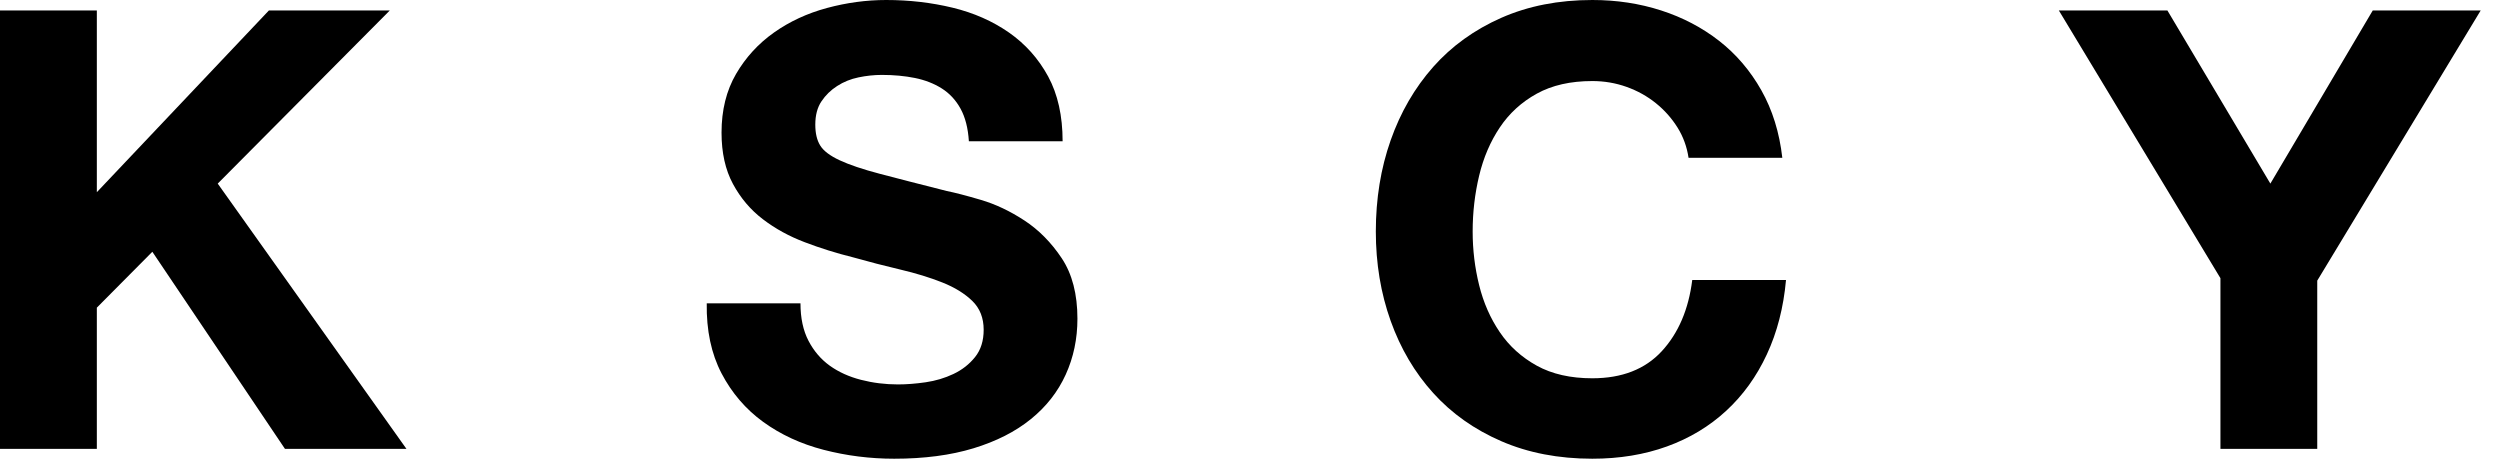
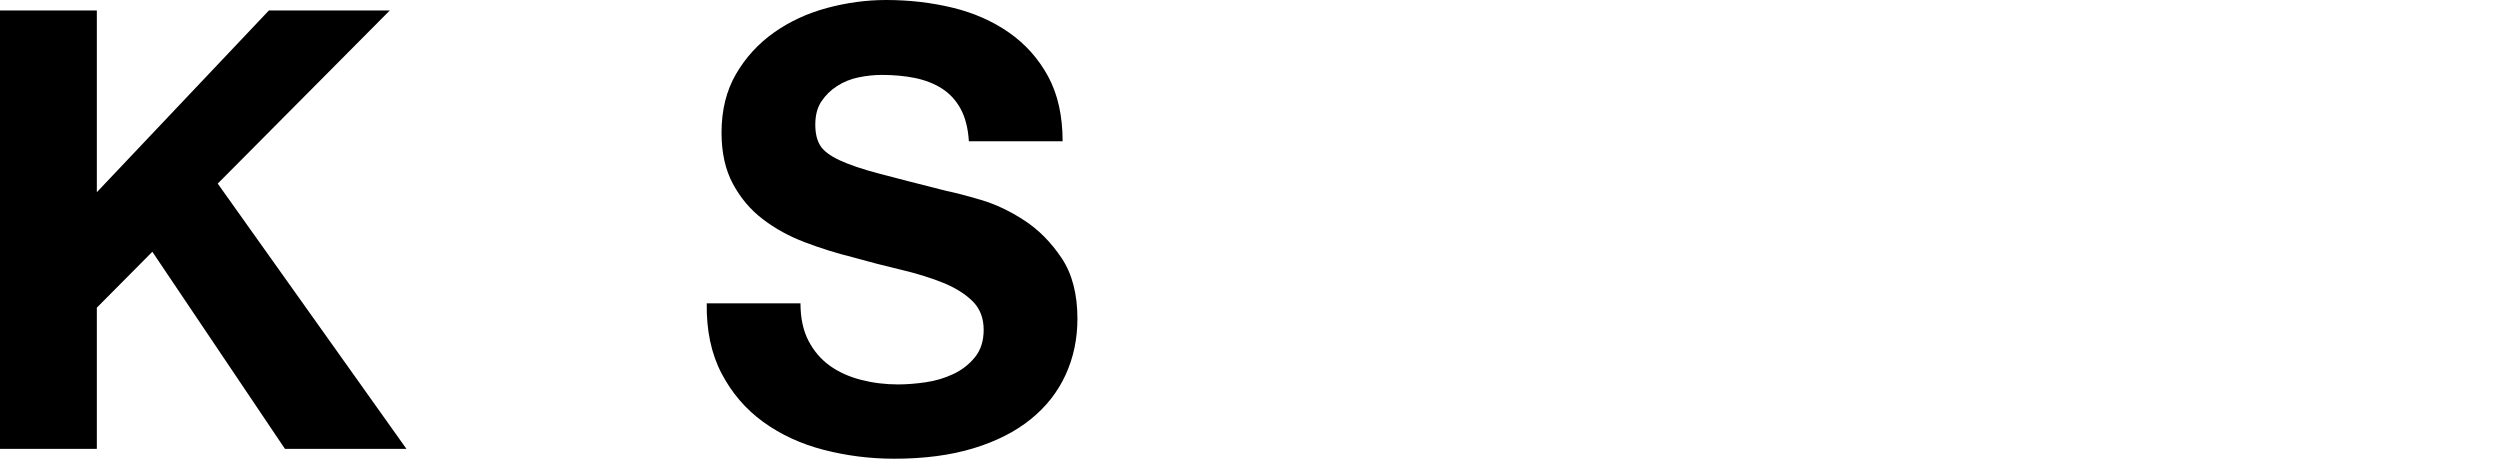
<svg xmlns="http://www.w3.org/2000/svg" width="109" height="20" viewBox="0 0 109 20" fill="none">
  <path d="M4.222 0.455V8.38L11.725 0.455H16.996L9.493 8.005L17.722 19.572H12.425L6.642 10.977L4.222 13.414V19.572H0V0.455H4.222Z" fill="black" />
  <path d="M35.251 14.86C35.484 15.306 35.793 15.667 36.178 15.944C36.564 16.221 37.017 16.426 37.537 16.56C38.057 16.694 38.594 16.761 39.151 16.761C39.527 16.761 39.93 16.729 40.36 16.667C40.791 16.604 41.194 16.484 41.571 16.305C41.947 16.127 42.261 15.882 42.512 15.569C42.763 15.257 42.888 14.86 42.888 14.378C42.888 13.86 42.722 13.44 42.391 13.119C42.059 12.798 41.625 12.53 41.086 12.316C40.549 12.102 39.939 11.914 39.258 11.754C38.576 11.593 37.887 11.415 37.187 11.218C36.47 11.04 35.771 10.822 35.09 10.562C34.408 10.304 33.798 9.969 33.261 9.558C32.723 9.148 32.288 8.635 31.957 8.019C31.624 7.403 31.459 6.658 31.459 5.783C31.459 4.802 31.67 3.949 32.091 3.226C32.512 2.504 33.063 1.901 33.745 1.419C34.426 0.937 35.197 0.58 36.057 0.348C36.918 0.116 37.779 0 38.639 0C39.643 0 40.607 0.112 41.531 0.335C42.453 0.558 43.273 0.919 43.991 1.419C44.708 1.919 45.277 2.557 45.699 3.333C46.12 4.11 46.33 5.052 46.33 6.158H42.243C42.207 5.587 42.086 5.114 41.88 4.739C41.674 4.364 41.4 4.07 41.06 3.855C40.719 3.641 40.329 3.489 39.89 3.4C39.451 3.311 38.971 3.266 38.451 3.266C38.111 3.266 37.77 3.303 37.429 3.374C37.088 3.445 36.779 3.57 36.502 3.749C36.223 3.927 35.995 4.15 35.816 4.418C35.636 4.685 35.547 5.025 35.547 5.435C35.547 5.81 35.618 6.114 35.762 6.345C35.905 6.578 36.188 6.792 36.609 6.988C37.03 7.185 37.613 7.381 38.357 7.577C39.101 7.773 40.074 8.024 41.275 8.327C41.633 8.399 42.131 8.527 42.767 8.715C43.404 8.903 44.035 9.201 44.663 9.612C45.291 10.023 45.833 10.571 46.291 11.258C46.748 11.946 46.976 12.825 46.976 13.896C46.976 14.771 46.806 15.583 46.465 16.332C46.124 17.082 45.618 17.729 44.946 18.273C44.273 18.818 43.44 19.242 42.445 19.545C41.45 19.848 40.298 20 38.989 20C37.931 20 36.905 19.87 35.91 19.612C34.915 19.354 34.036 18.947 33.274 18.394C32.512 17.841 31.907 17.135 31.459 16.279C31.011 15.422 30.796 14.404 30.814 13.226H34.901C34.901 13.869 35.018 14.414 35.251 14.86Z" fill="black" />
-   <path d="M73.137 5.556C72.885 5.154 72.572 4.802 72.195 4.498C71.819 4.195 71.393 3.958 70.918 3.788C70.443 3.619 69.945 3.534 69.426 3.534C68.475 3.534 67.668 3.717 67.005 4.083C66.342 4.449 65.804 4.94 65.392 5.556C64.979 6.172 64.679 6.872 64.491 7.658C64.303 8.443 64.208 9.255 64.208 10.094C64.208 10.897 64.303 11.678 64.491 12.436C64.679 13.196 64.979 13.878 65.392 14.485C65.804 15.092 66.342 15.578 67.005 15.944C67.668 16.31 68.475 16.493 69.426 16.493C70.717 16.493 71.725 16.1 72.451 15.315C73.177 14.529 73.621 13.494 73.782 12.209H77.87C77.762 13.405 77.484 14.485 77.036 15.448C76.588 16.413 75.996 17.234 75.261 17.912C74.526 18.59 73.665 19.108 72.679 19.465C71.693 19.822 70.609 20 69.426 20C67.955 20 66.633 19.746 65.459 19.237C64.284 18.728 63.294 18.028 62.487 17.135C61.681 16.243 61.062 15.194 60.632 13.989C60.202 12.785 59.986 11.486 59.986 10.094C59.986 8.666 60.202 7.34 60.632 6.118C61.062 4.895 61.681 3.829 62.487 2.918C63.294 2.008 64.284 1.295 65.459 0.776C66.633 0.259 67.955 0 69.426 0C70.483 0 71.483 0.152 72.424 0.455C73.366 0.759 74.208 1.201 74.952 1.78C75.696 2.36 76.31 3.079 76.794 3.935C77.278 4.792 77.583 5.774 77.709 6.881H73.621C73.549 6.399 73.388 5.957 73.137 5.556Z" fill="black" />
-   <path d="M89.765 0.455H94.498L98.988 8.005L103.453 0.455H108.159L101.032 12.236V19.572H96.811V12.129L89.765 0.455Z" fill="black" />
</svg>